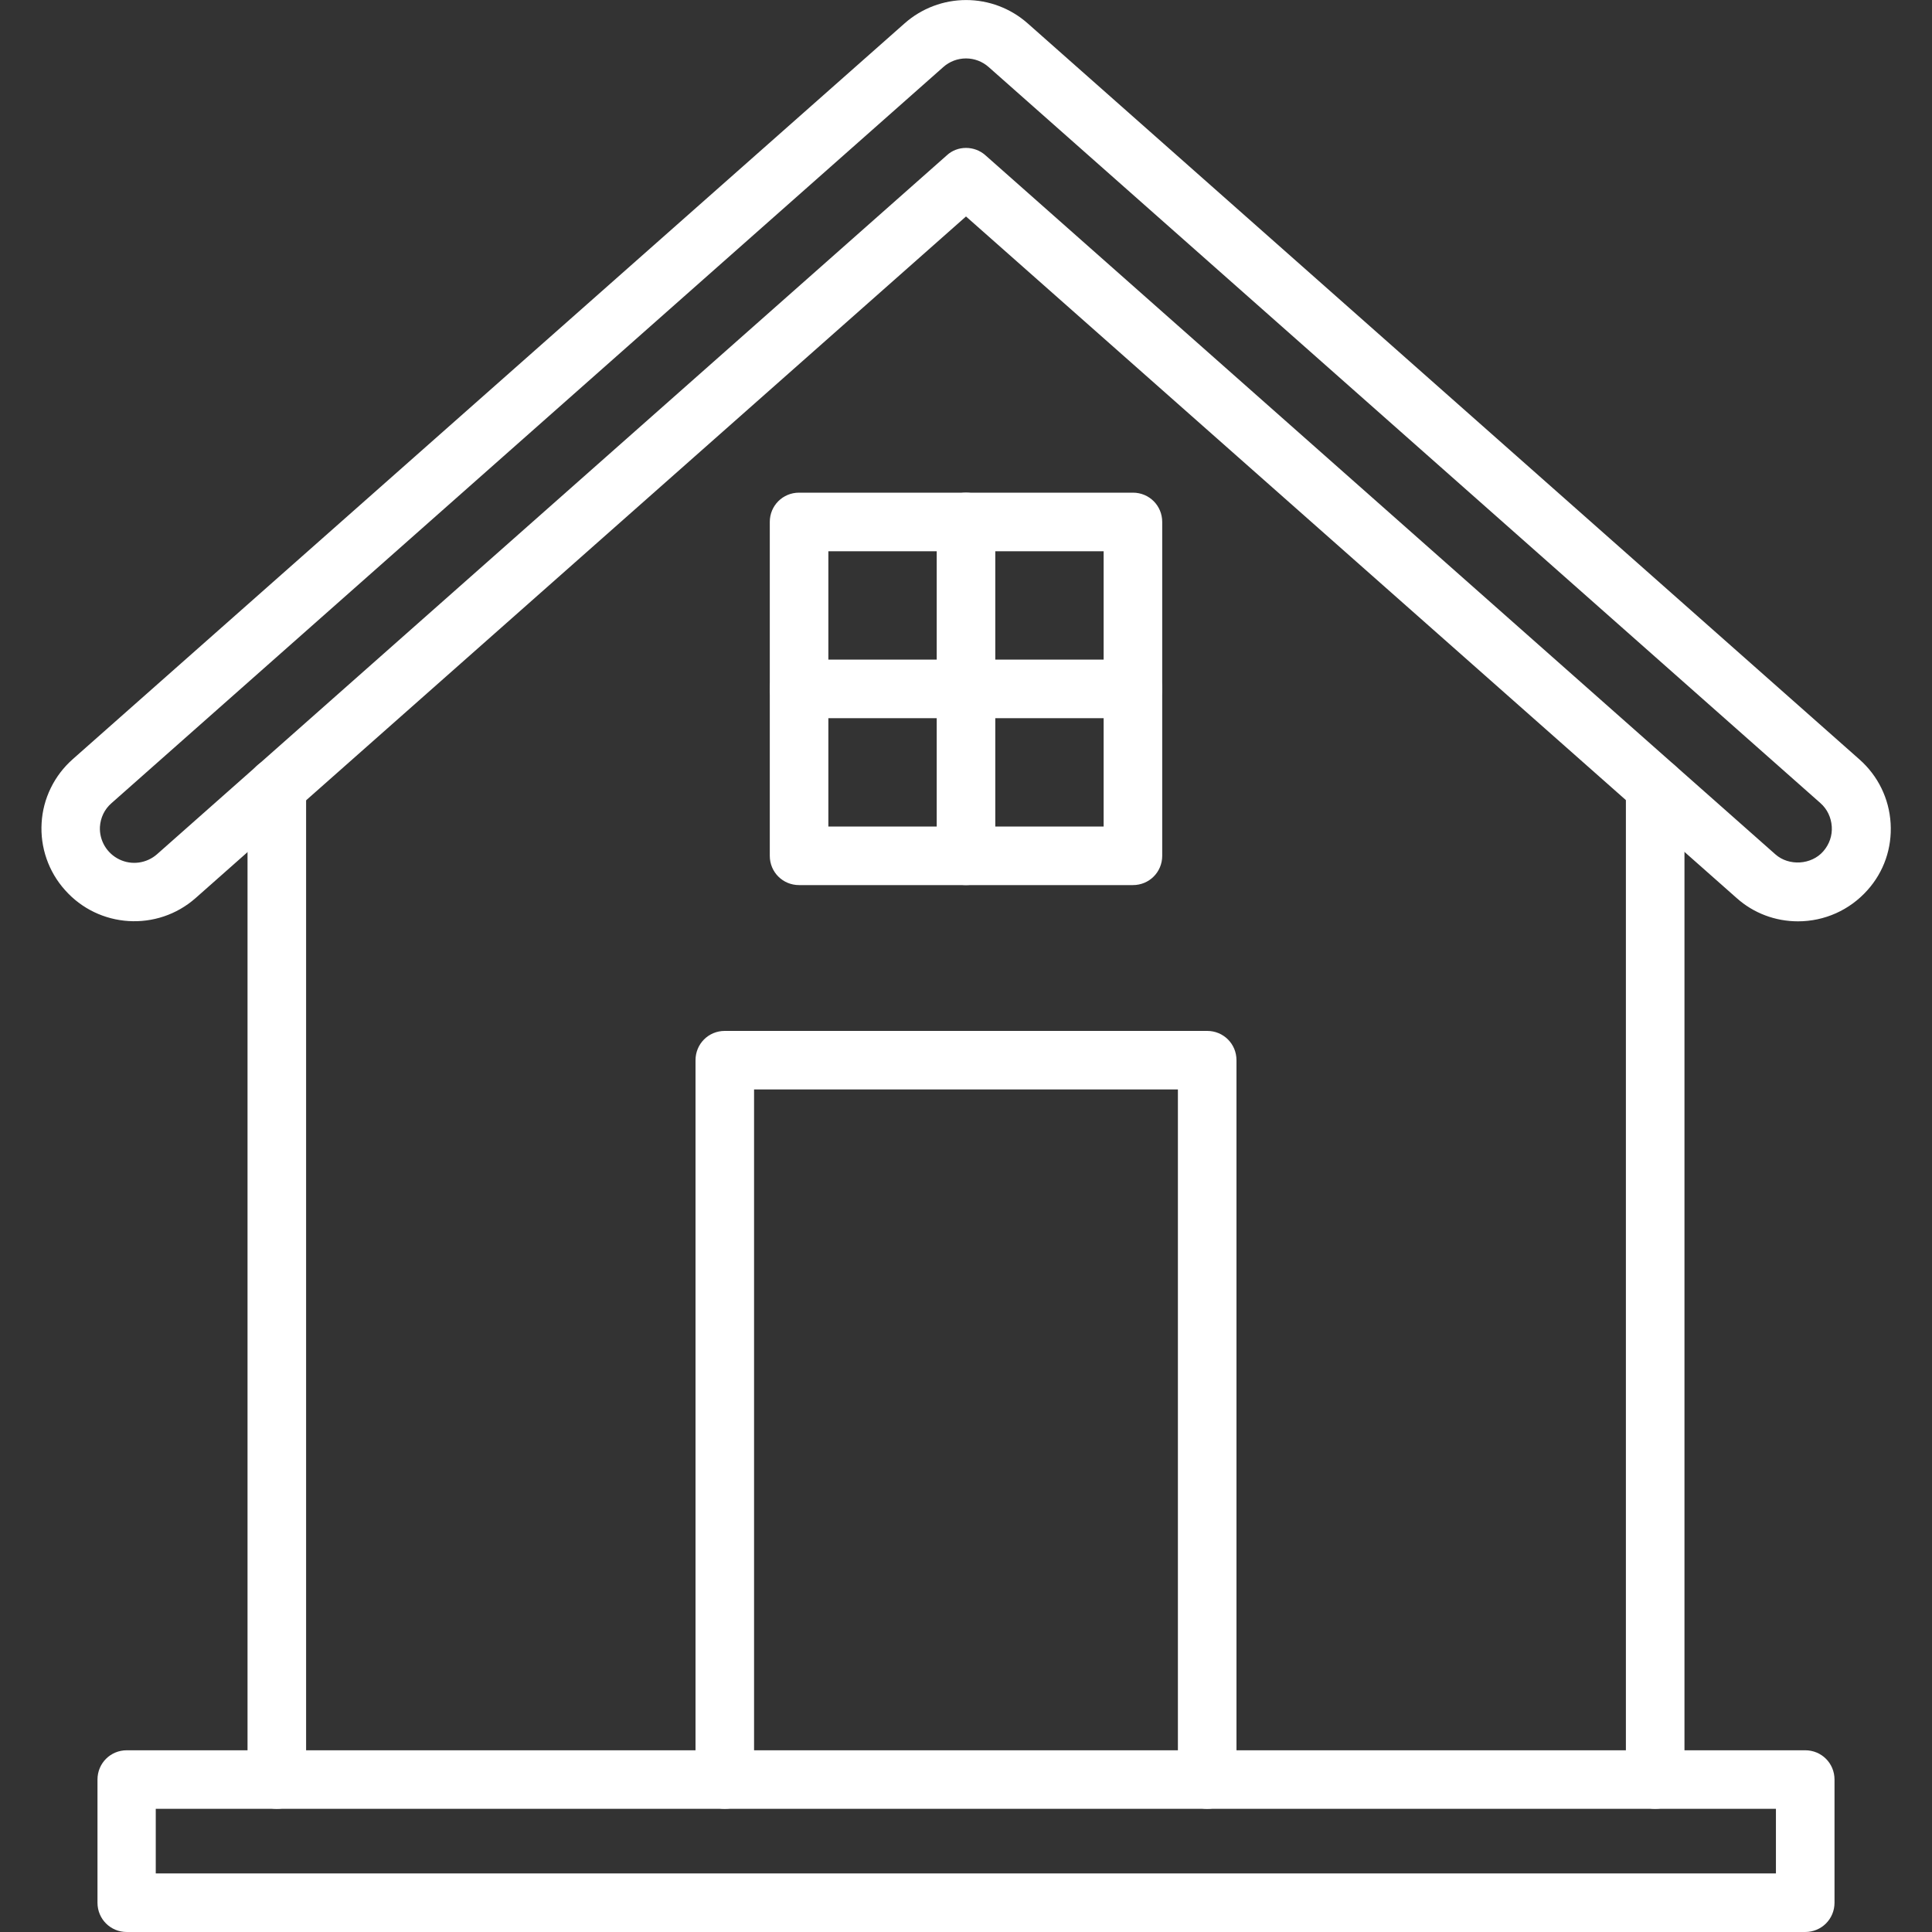
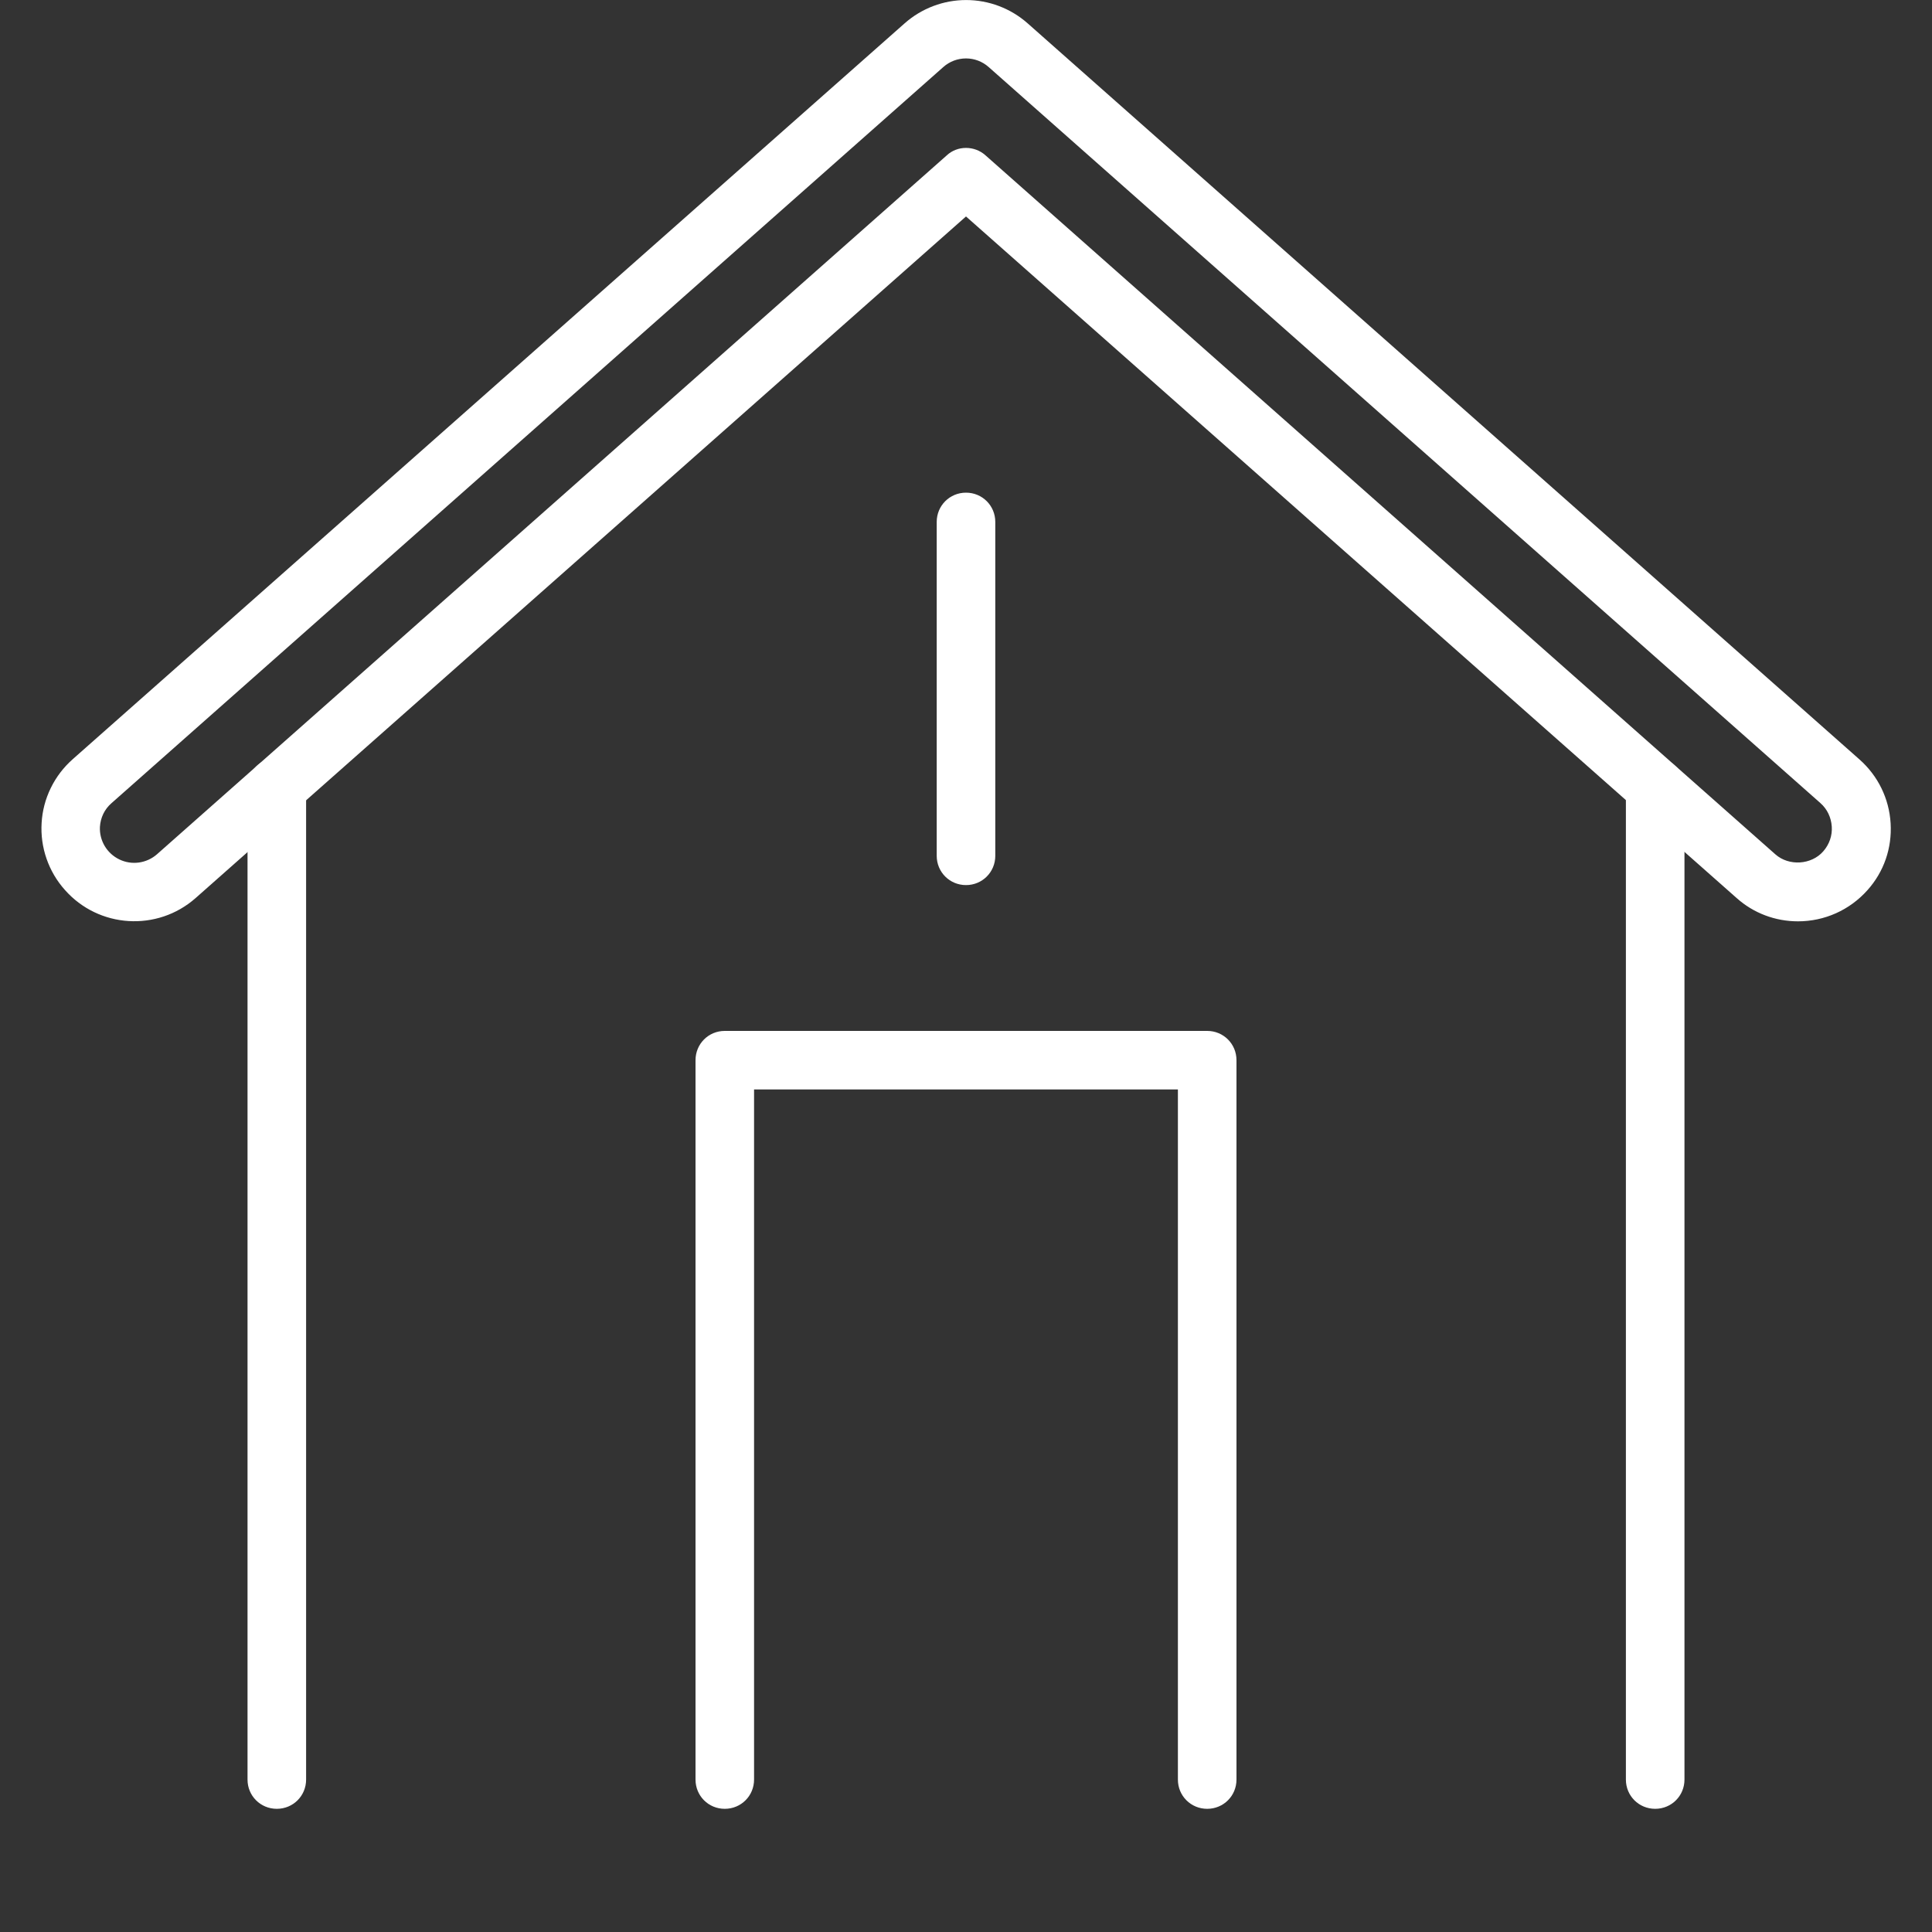
<svg xmlns="http://www.w3.org/2000/svg" width="50" height="50" viewBox="0 0 50 50" fill="none">
  <rect x="0" y="0" width="50" height="50" fill="#333333" stroke="none" />
  <g clip-path="url(#clip0_354_248)">
    <path d="M7.164 46.812C6.742 46.812 6.406 46.477 6.406 46.055V20.375C6.406 19.953 6.742 19.617 7.164 19.617C7.586 19.617 7.922 19.953 7.922 20.375V46.055C7.922 46.477 7.586 46.812 7.164 46.812ZM42.836 46.812C42.414 46.812 42.078 46.477 42.078 46.055V20.375C42.078 19.953 42.414 19.617 42.836 19.617C43.258 19.617 43.594 19.953 43.594 20.375V46.055C43.594 46.477 43.258 46.812 42.836 46.812Z" fill="white" />
    <path d="M46.531 23.844C45.945 23.844 45.382 23.633 44.945 23.242L25 5.602L5.062 23.242C4.07 24.117 2.554 24.023 1.679 23.031C1.469 22.796 1.308 22.522 1.205 22.225C1.101 21.927 1.058 21.612 1.077 21.297C1.095 20.983 1.176 20.675 1.315 20.392C1.453 20.109 1.646 19.857 1.882 19.648L23.414 0.602C23.853 0.215 24.418 0.001 25.003 0.001C25.589 0.001 26.154 0.215 26.593 0.602L48.125 19.656C48.601 20.078 48.89 20.664 48.929 21.305C48.968 21.945 48.757 22.562 48.328 23.039C47.867 23.555 47.218 23.844 46.531 23.844ZM25 3.828C25.179 3.828 25.359 3.891 25.5 4.016L45.945 22.109C46.297 22.422 46.882 22.383 47.187 22.031C47.343 21.852 47.422 21.625 47.406 21.391C47.39 21.156 47.289 20.938 47.109 20.781L25.585 1.734C25.424 1.591 25.215 1.512 25 1.512C24.784 1.512 24.575 1.591 24.414 1.734L2.882 20.789C2.703 20.945 2.601 21.164 2.586 21.398C2.577 21.573 2.621 21.746 2.71 21.896C2.8 22.046 2.931 22.166 3.089 22.242C3.246 22.318 3.422 22.346 3.595 22.322C3.768 22.298 3.931 22.224 4.062 22.109L24.5 4.023C24.64 3.891 24.82 3.828 25 3.828ZM31.242 46.812C30.82 46.812 30.484 46.477 30.484 46.055V28.195H19.515V46.055C19.515 46.477 19.179 46.812 18.757 46.812C18.335 46.812 18 46.477 18 46.055V27.438C18 27.016 18.335 26.68 18.757 26.68H31.242C31.664 26.68 32 27.016 32 27.438V46.055C32 46.477 31.664 46.812 31.242 46.812Z" fill="white" />
-     <path d="M29.32 22.906H20.68C20.258 22.906 19.922 22.57 19.922 22.148V13.508C19.922 13.086 20.258 12.75 20.68 12.75H29.32C29.742 12.75 30.078 13.086 30.078 13.508V22.148C30.078 22.57 29.742 22.906 29.32 22.906ZM21.438 21.391H28.562V14.266H21.438V21.391Z" fill="white" />
    <path d="M25 22.906C24.578 22.906 24.242 22.57 24.242 22.148V13.508C24.242 13.086 24.578 12.75 25 12.75C25.422 12.75 25.758 13.086 25.758 13.508V22.148C25.758 22.57 25.422 22.906 25 22.906Z" fill="white" />
-     <path d="M29.32 18.586H20.68C20.258 18.586 19.922 18.25 19.922 17.828C19.922 17.406 20.258 17.07 20.68 17.07H29.32C29.742 17.07 30.078 17.406 30.078 17.828C30.078 18.25 29.742 18.586 29.32 18.586ZM46.719 50H3.281C2.859 50 2.523 49.664 2.523 49.242V46.055C2.523 45.633 2.859 45.297 3.281 45.297H46.719C47.141 45.297 47.477 45.633 47.477 46.055V49.242C47.477 49.664 47.141 50 46.719 50ZM4.031 48.484H45.961V46.812H4.031V48.484Z" fill="white" />
  </g>
  <defs>
    <clipPath id="clip0_354_248">
      <rect width="50" height="50" fill="white" />
    </clipPath>
  </defs>
</svg>